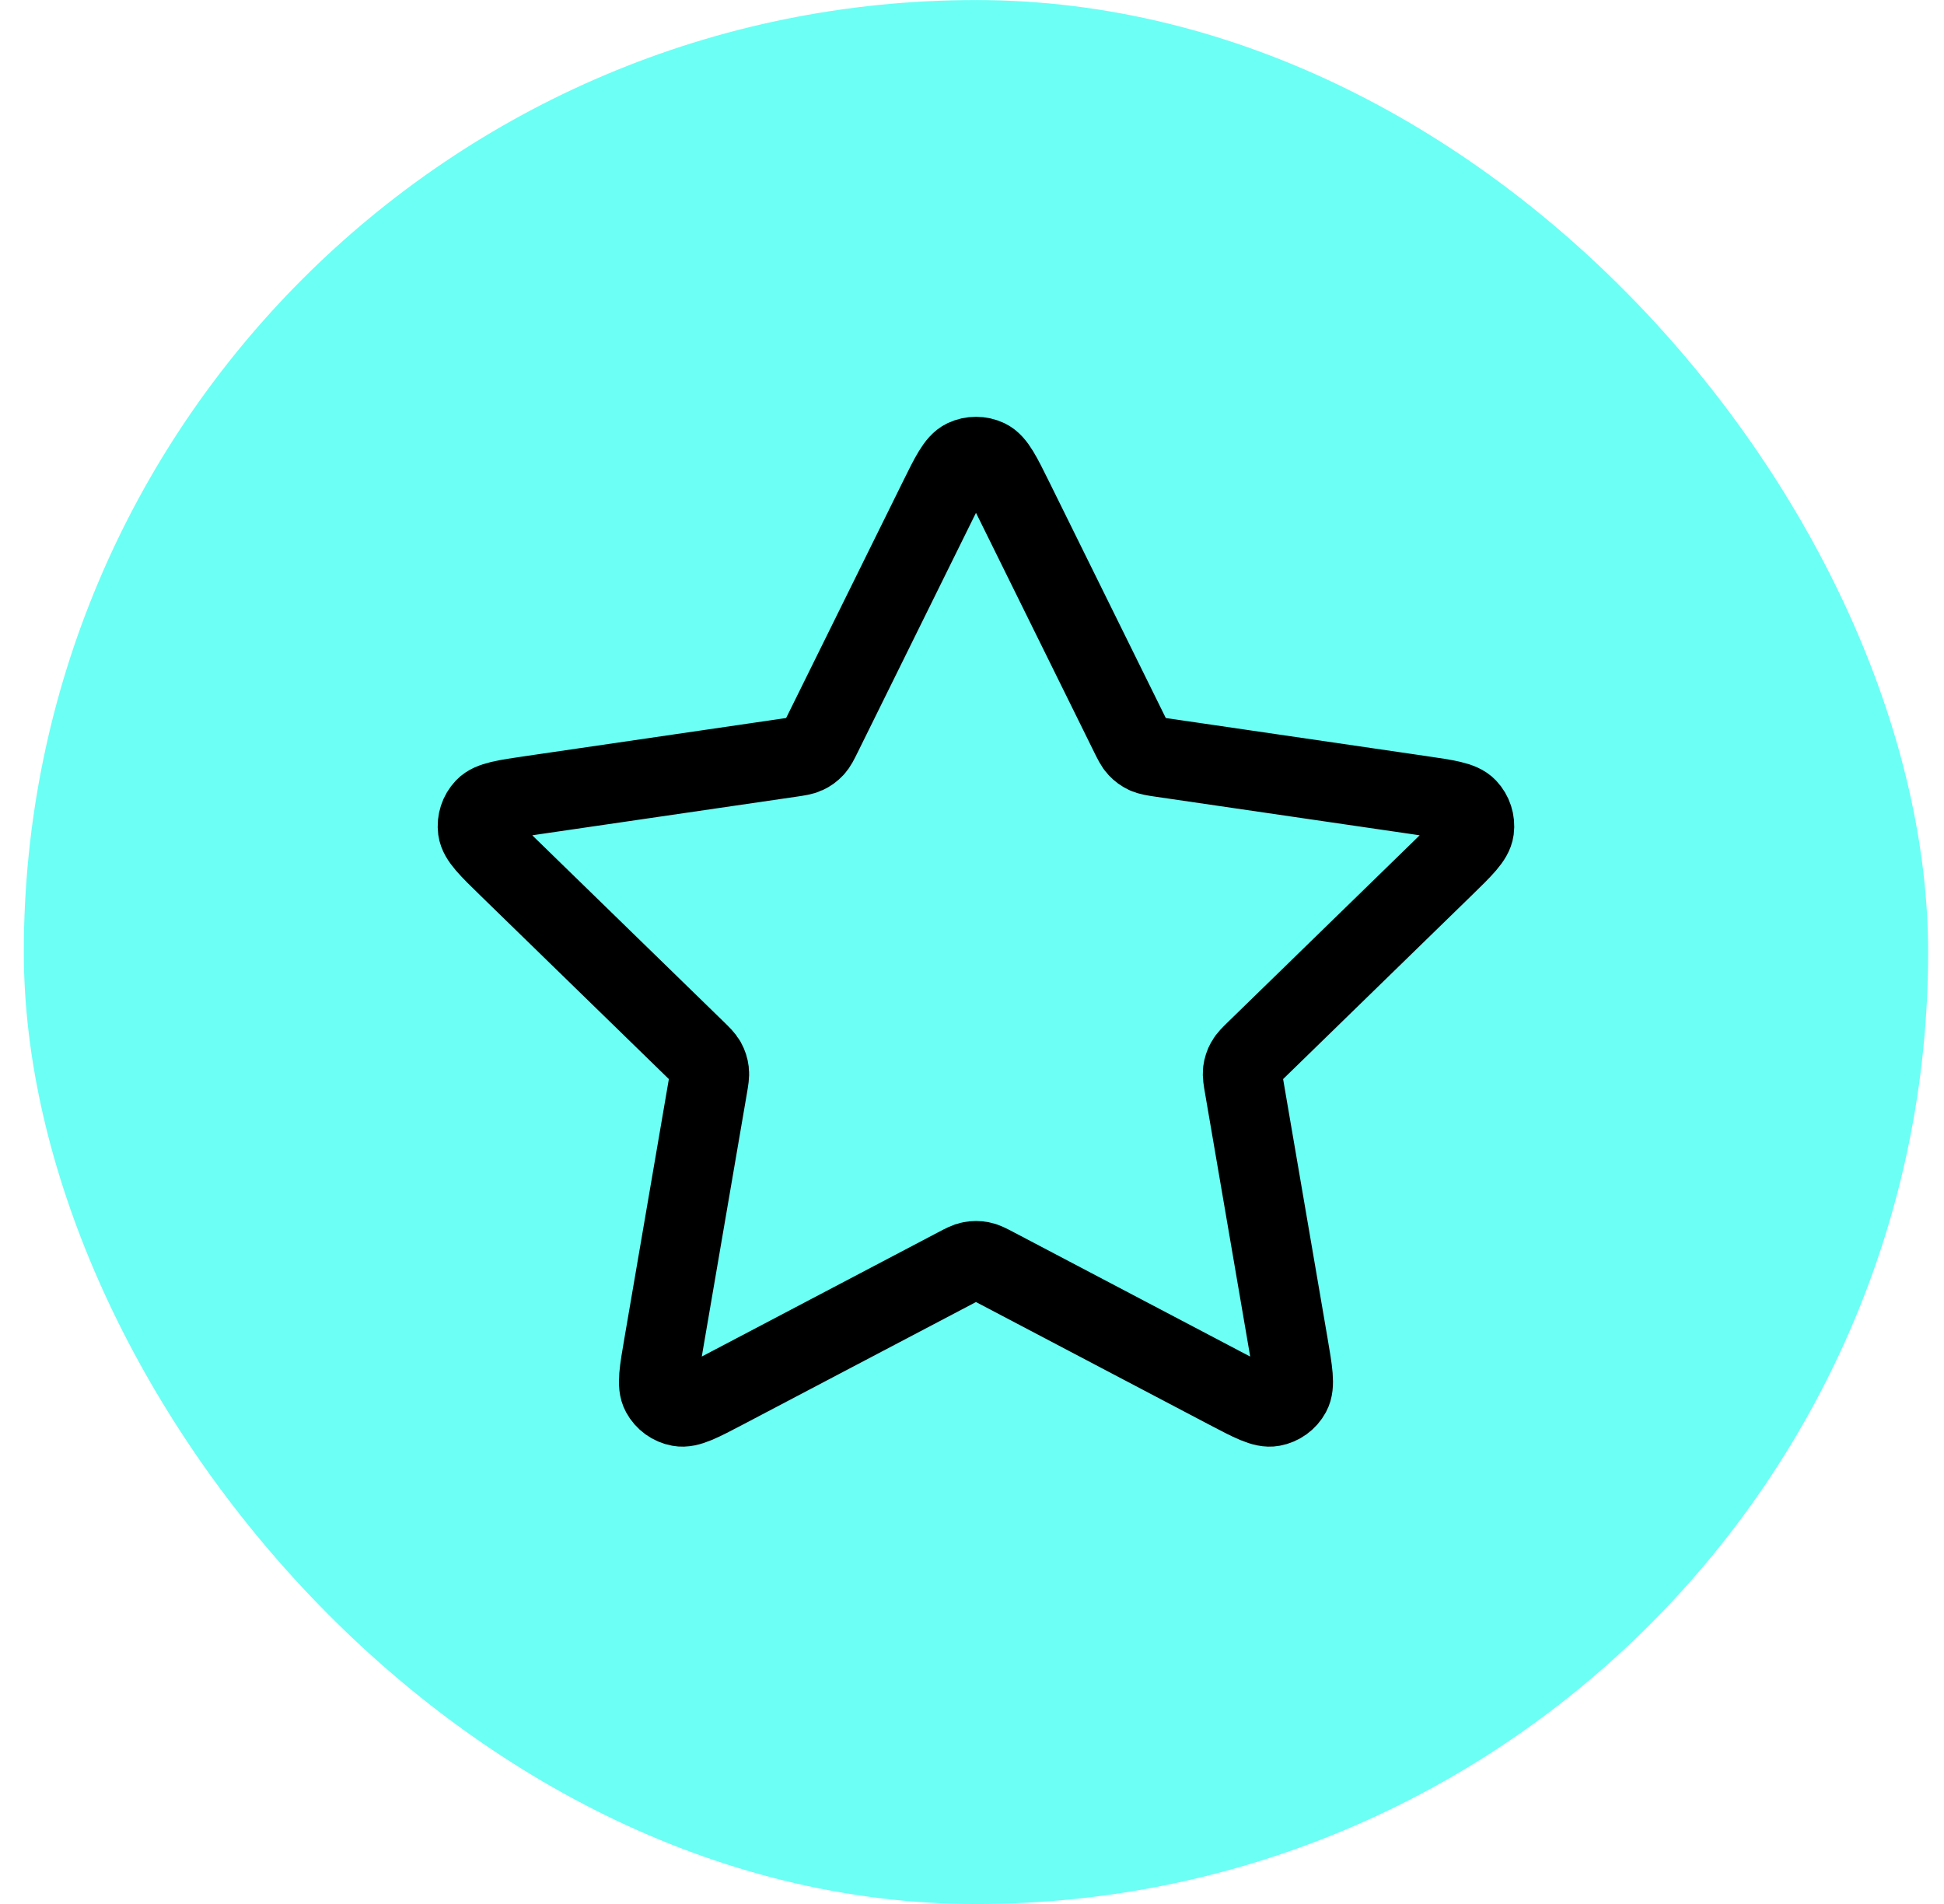
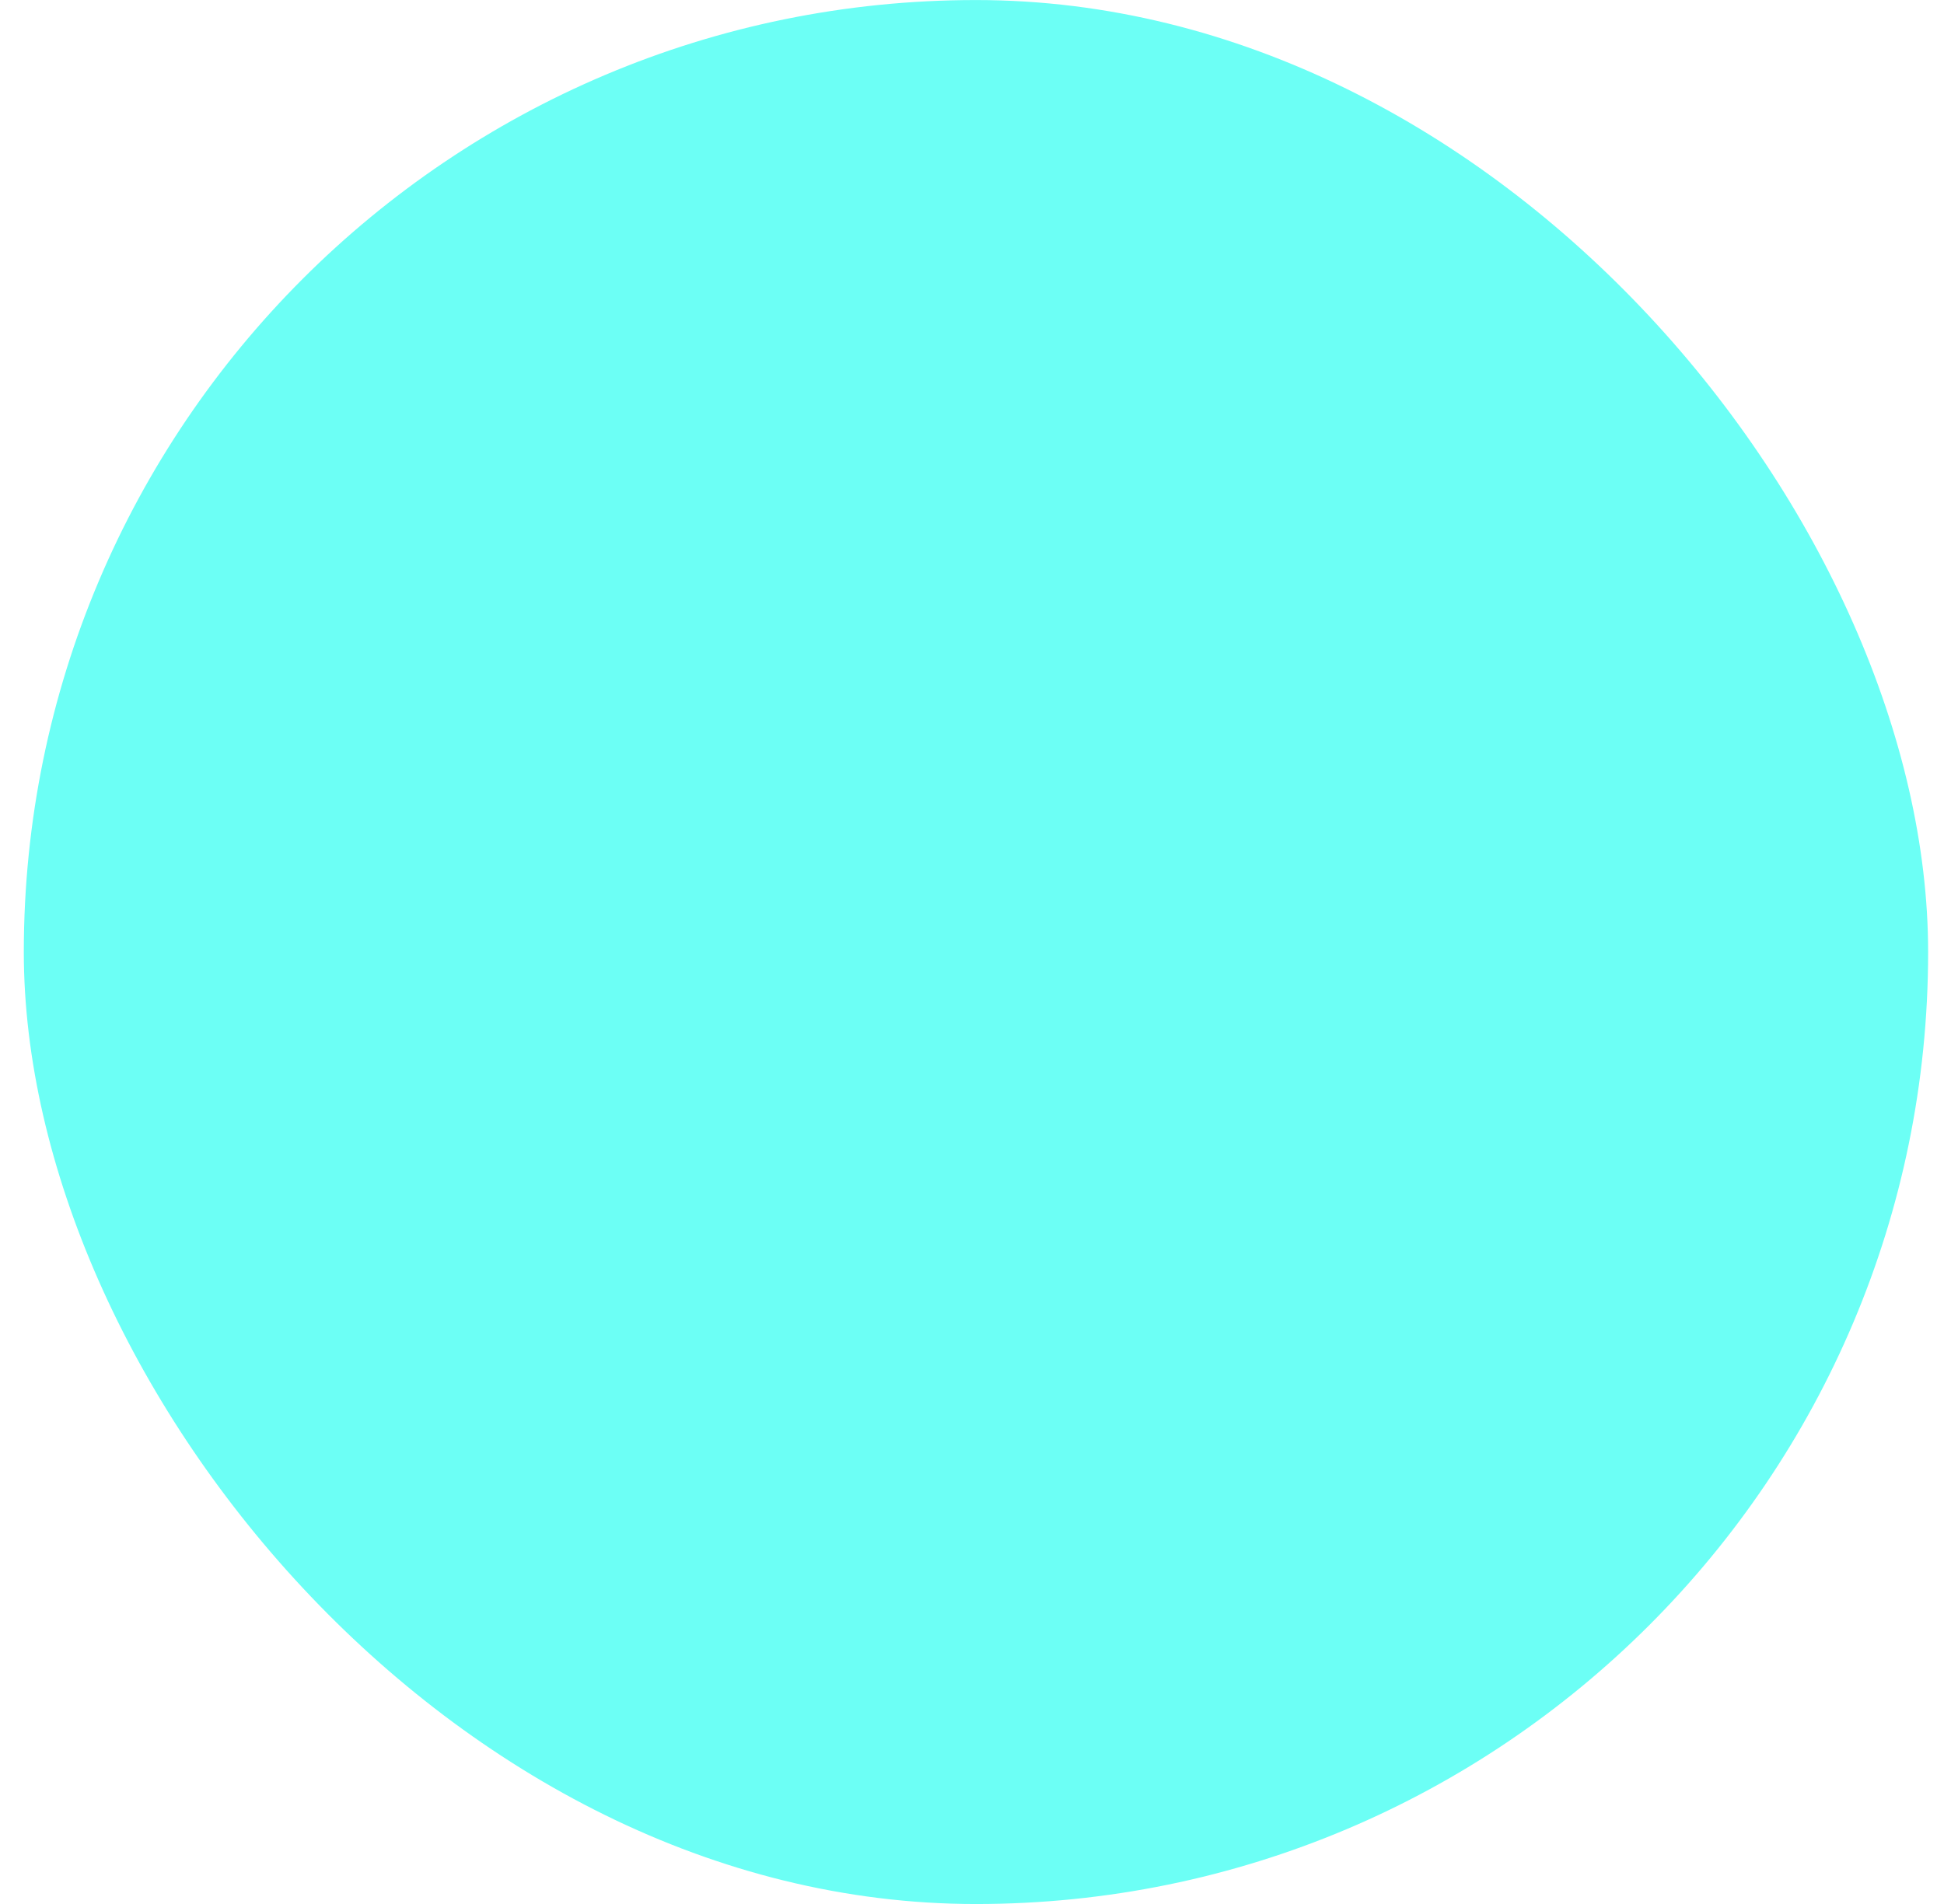
<svg xmlns="http://www.w3.org/2000/svg" fill="none" viewBox="0 0 49 48" height="48" width="49">
  <rect fill="#6CFFF5" rx="24" height="48" width="48" y="0.001" x="0.6" />
-   <path stroke-linejoin="round" stroke-linecap="round" stroke-width="2" stroke="black" d="M23.644 12.606C23.951 11.983 24.105 11.672 24.313 11.572C24.495 11.486 24.706 11.486 24.887 11.572C25.096 11.672 25.249 11.983 25.557 12.606L28.472 18.512C28.563 18.696 28.608 18.788 28.675 18.859C28.733 18.922 28.804 18.974 28.882 19.01C28.97 19.051 29.072 19.066 29.274 19.096L35.796 20.049C36.483 20.149 36.826 20.199 36.985 20.367C37.123 20.513 37.188 20.713 37.162 20.913C37.132 21.142 36.883 21.384 36.386 21.868L31.669 26.463C31.522 26.606 31.448 26.678 31.401 26.763C31.359 26.838 31.332 26.921 31.321 27.007C31.31 27.104 31.327 27.205 31.362 27.407L32.475 33.897C32.592 34.582 32.651 34.924 32.541 35.127C32.445 35.304 32.274 35.428 32.076 35.464C31.849 35.507 31.542 35.345 30.927 35.022L25.097 31.956C24.915 31.86 24.824 31.812 24.729 31.794C24.644 31.777 24.557 31.777 24.472 31.794C24.376 31.812 24.285 31.86 24.104 31.956L18.273 35.022C17.659 35.345 17.351 35.507 17.124 35.464C16.926 35.428 16.756 35.304 16.66 35.127C16.549 34.924 16.608 34.582 16.726 33.897L17.839 27.407C17.873 27.205 17.891 27.104 17.879 27.007C17.869 26.921 17.842 26.838 17.8 26.763C17.752 26.678 17.679 26.606 17.532 26.463L12.814 21.868C12.317 21.384 12.069 21.142 12.038 20.913C12.012 20.713 12.077 20.513 12.215 20.367C12.374 20.199 12.717 20.149 13.404 20.049L19.926 19.096C20.129 19.066 20.23 19.051 20.319 19.01C20.397 18.974 20.467 18.922 20.526 18.859C20.592 18.788 20.637 18.696 20.728 18.512L23.644 12.606Z" />
</svg>